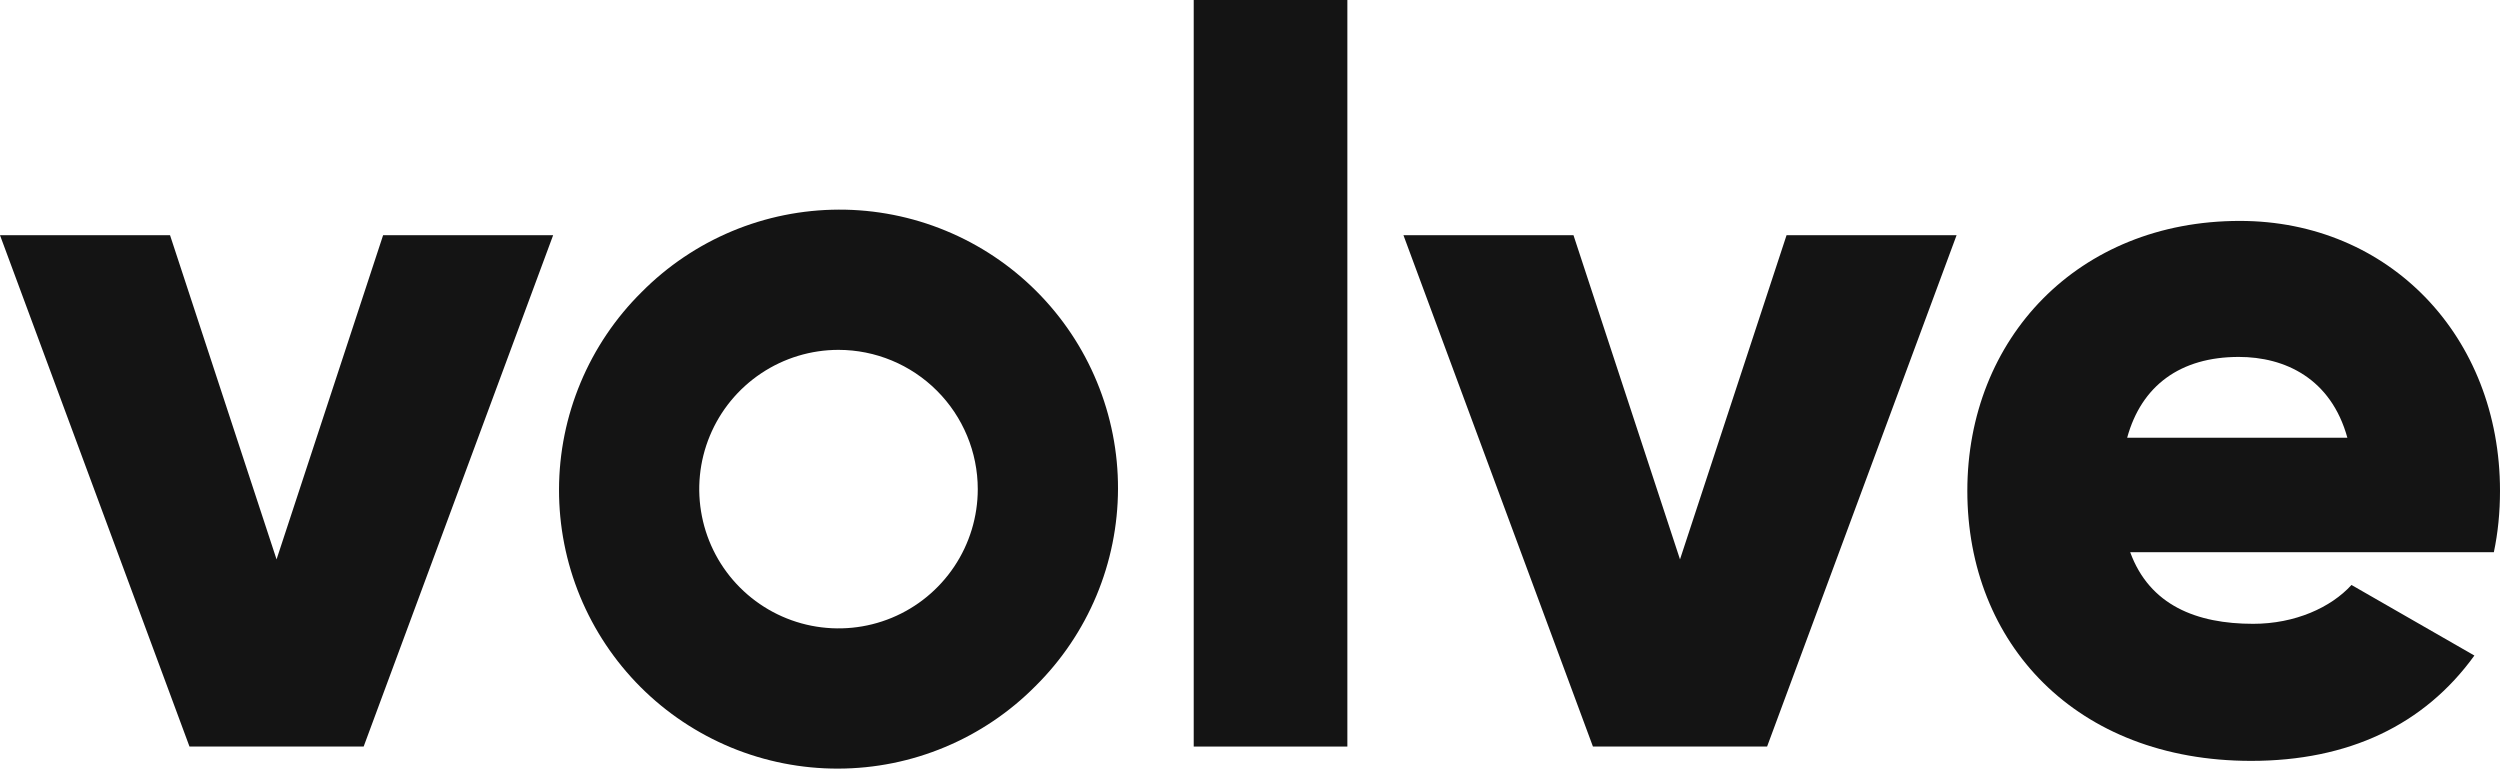
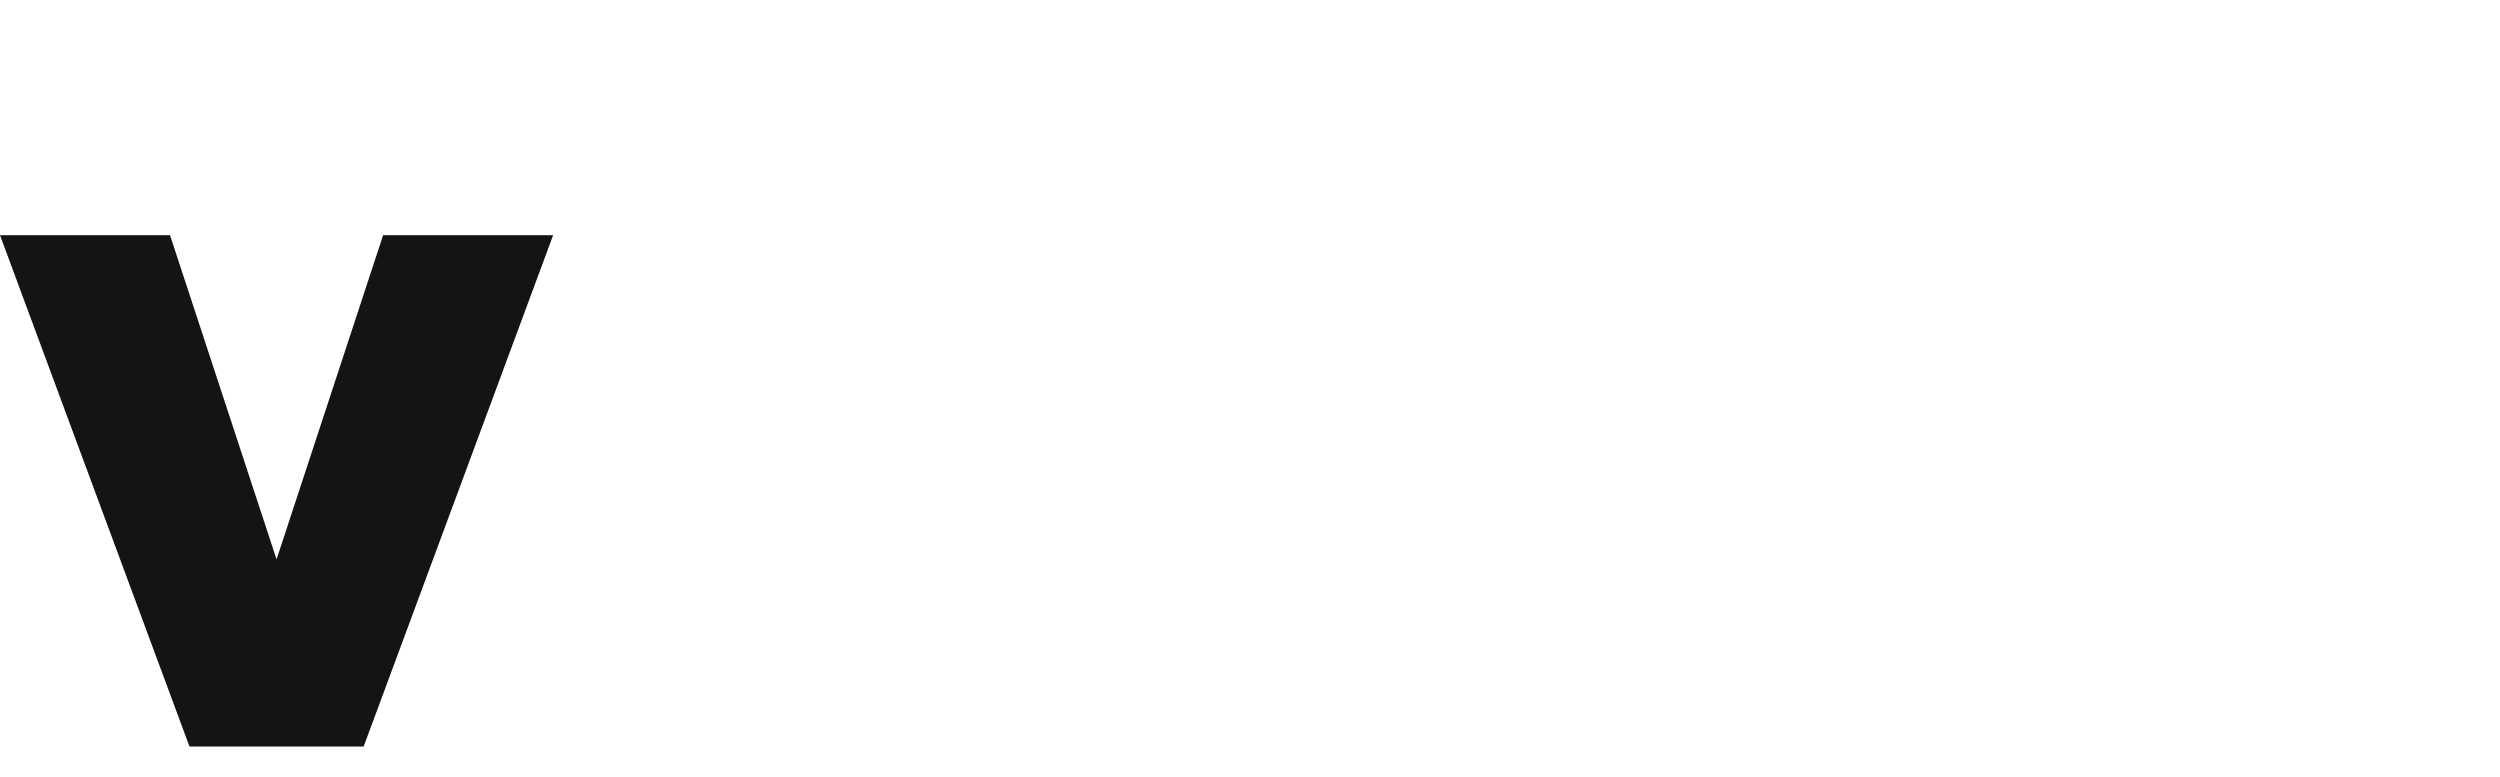
<svg xmlns="http://www.w3.org/2000/svg" width="74" height="23" viewBox="0 0 74 23" fill="none">
  <path d="M11.34 6.962L8.186 16.558L5.033 6.962H0L5.609 22.098H10.764L16.373 6.962H11.34Z" fill="#141414" />
-   <path d="M35.334 22.098H39.882V0H35.334V22.098Z" fill="#141414" />
-   <path d="M52.882 6.962L49.728 16.558L46.575 6.962H41.542L47.151 22.098H52.306L57.915 6.962H52.882Z" fill="#141414" />
-   <path d="M63.054 16.346H73.818C73.939 15.771 74 15.166 74 14.53C74 9.959 70.725 6.539 66.299 6.539C61.508 6.539 58.233 10.02 58.233 14.53C58.233 19.041 61.447 22.522 66.632 22.522C69.513 22.522 71.756 21.462 73.242 19.404L69.604 17.315C68.997 17.981 67.936 18.465 66.693 18.465C65.025 18.465 63.63 17.921 63.054 16.346ZM62.964 12.956C63.388 11.412 64.54 10.565 66.268 10.565C67.633 10.565 68.997 11.2 69.482 12.956H62.964Z" fill="#141414" />
-   <path d="M30.65 20.308C29.885 21.08 28.976 21.693 27.974 22.112C26.973 22.532 25.898 22.749 24.811 22.751C23.725 22.754 22.649 22.542 21.645 22.128C20.642 21.713 19.729 21.105 18.961 20.337C18.193 19.569 17.585 18.657 17.17 17.653C16.756 16.649 16.544 15.573 16.547 14.487C16.549 13.4 16.767 12.326 17.186 11.324C17.605 10.322 18.218 9.413 18.99 8.648C19.754 7.877 20.663 7.264 21.665 6.844C22.667 6.425 23.742 6.208 24.828 6.205C25.914 6.202 26.99 6.414 27.994 6.829C28.998 7.243 29.91 7.852 30.678 8.62C31.446 9.388 32.055 10.3 32.469 11.304C32.884 12.308 33.096 13.384 33.093 14.47C33.09 15.556 32.873 16.631 32.454 17.633C32.035 18.635 31.421 19.544 30.65 20.308ZM24.82 10.356C24.005 10.356 23.208 10.598 22.53 11.051C21.852 11.504 21.323 12.147 21.011 12.901C20.699 13.654 20.618 14.483 20.777 15.282C20.936 16.082 21.328 16.817 21.905 17.393C22.482 17.97 23.216 18.362 24.016 18.521C24.815 18.68 25.644 18.599 26.397 18.287C27.151 17.975 27.794 17.446 28.247 16.768C28.7 16.09 28.942 15.293 28.942 14.478C28.941 13.385 28.506 12.337 27.733 11.565C26.961 10.792 25.913 10.357 24.82 10.356Z" fill="#141414" />
</svg>